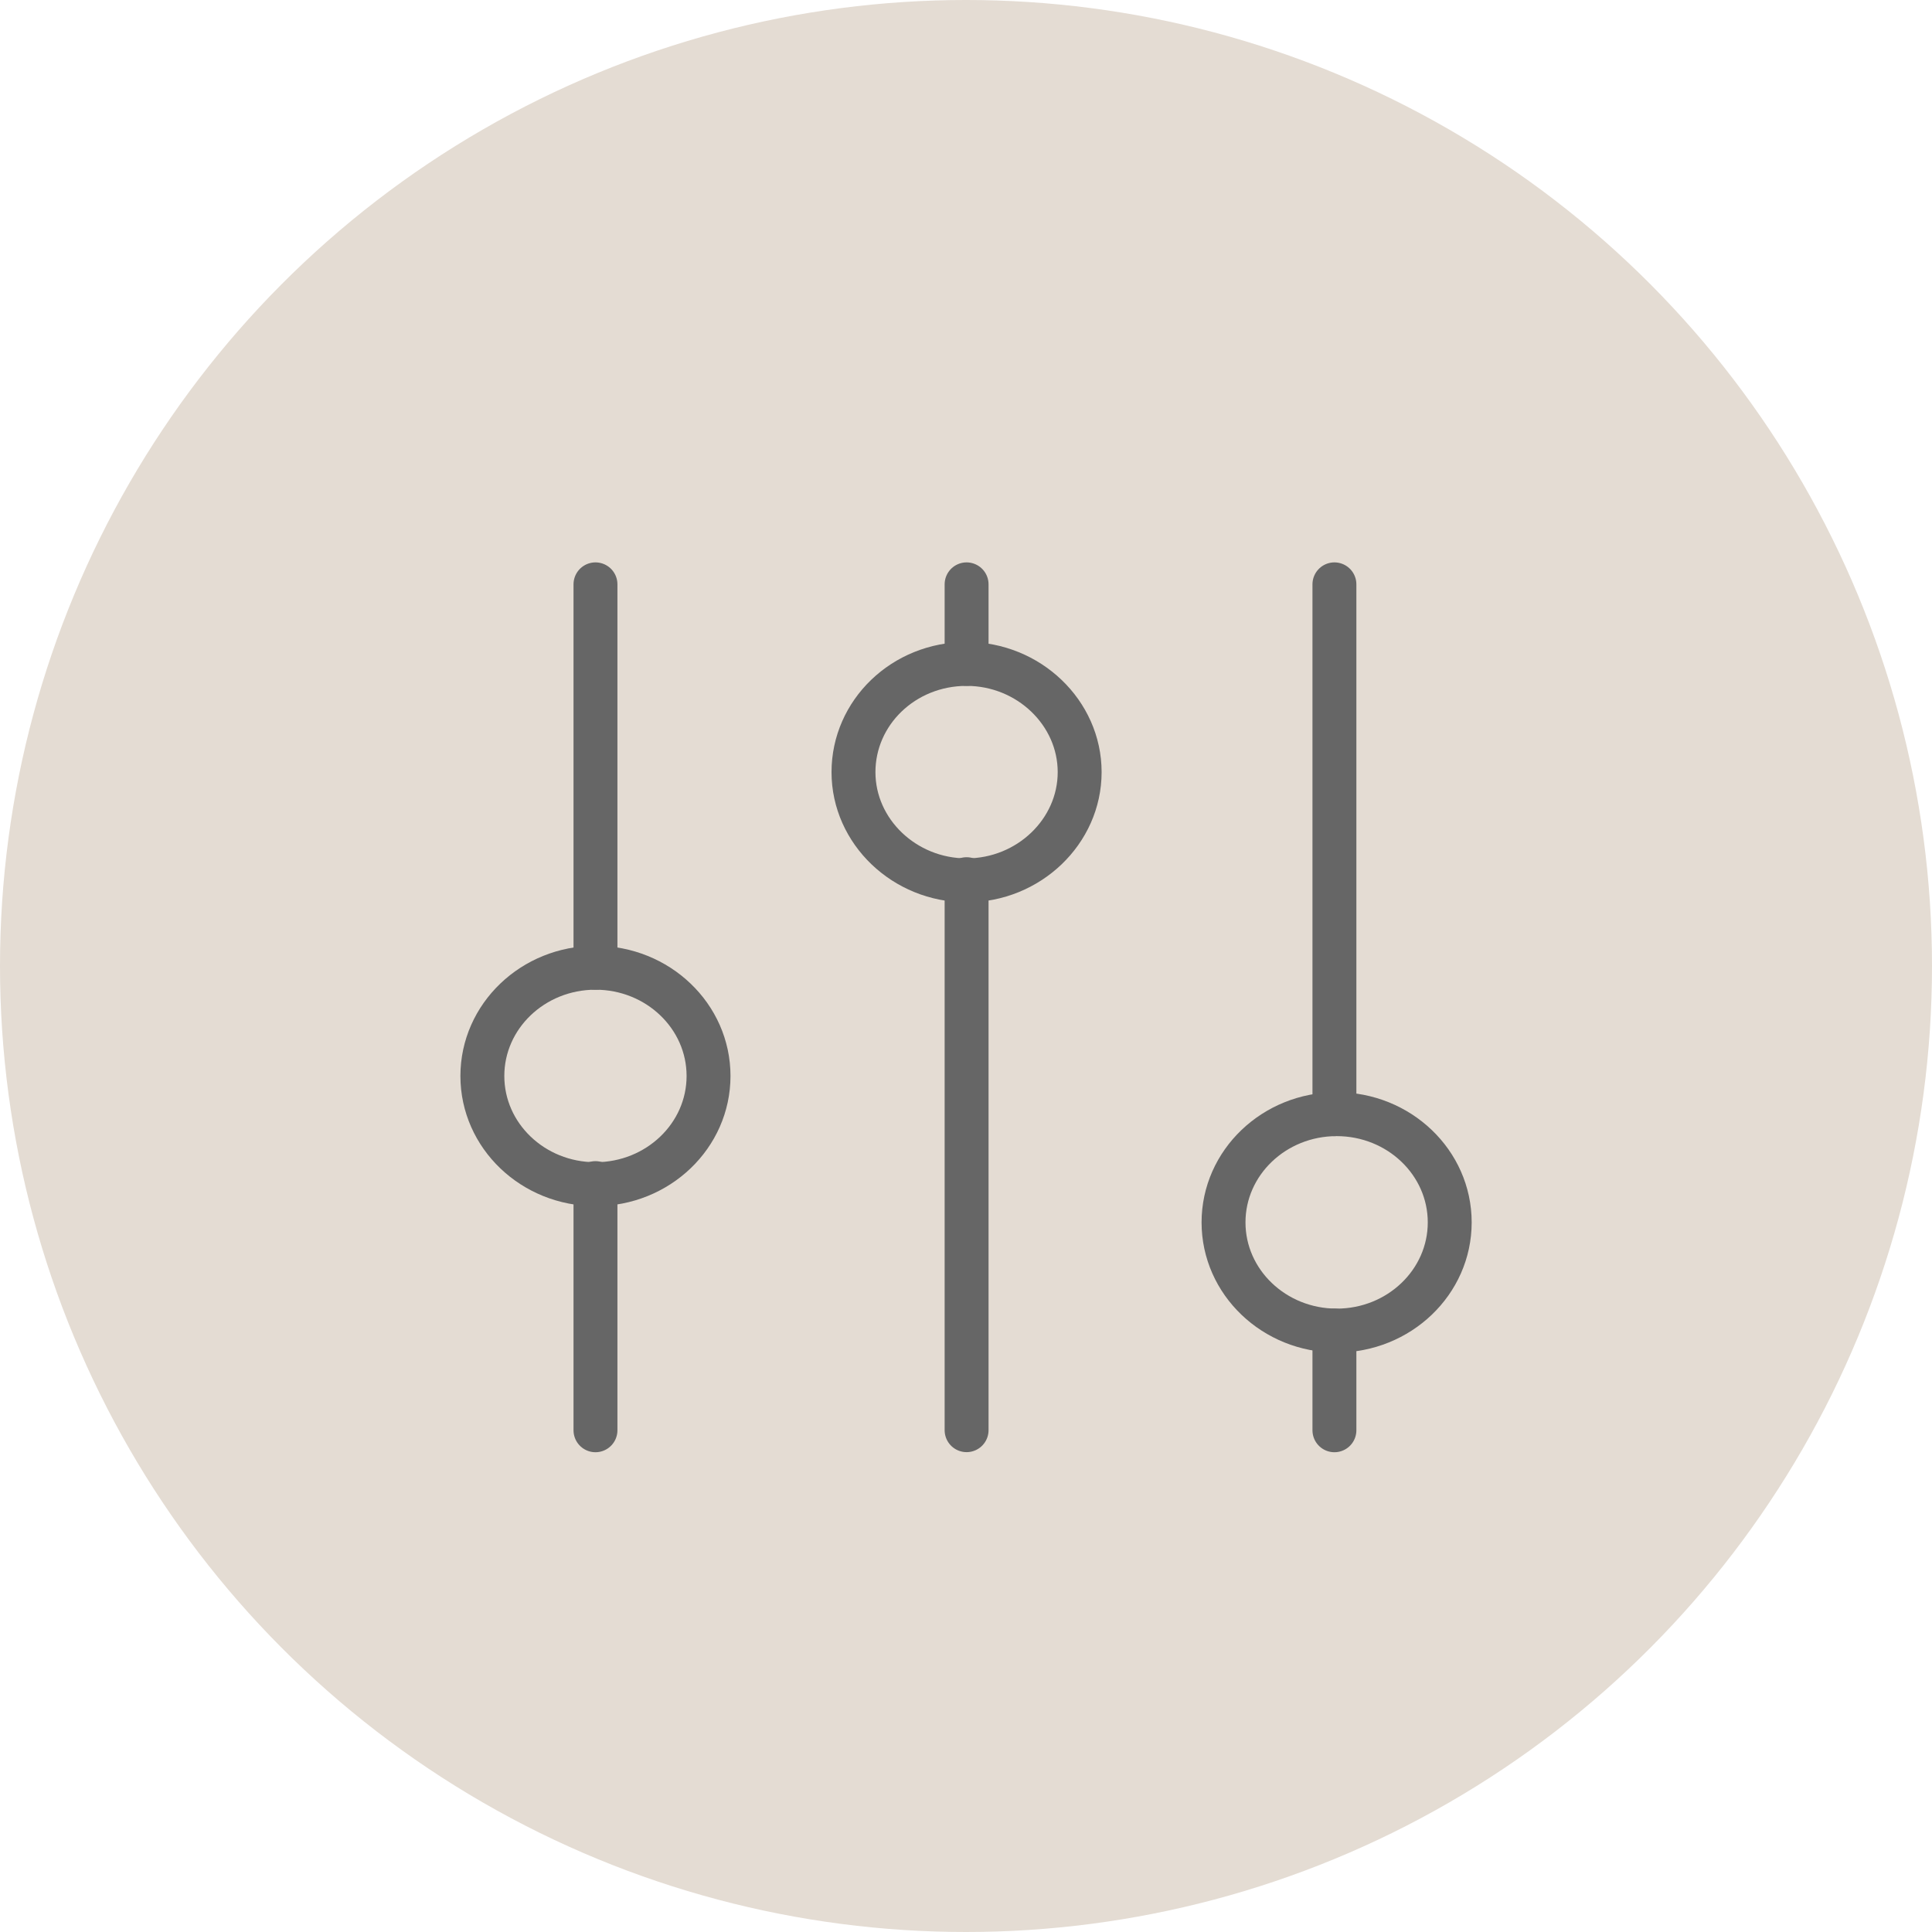
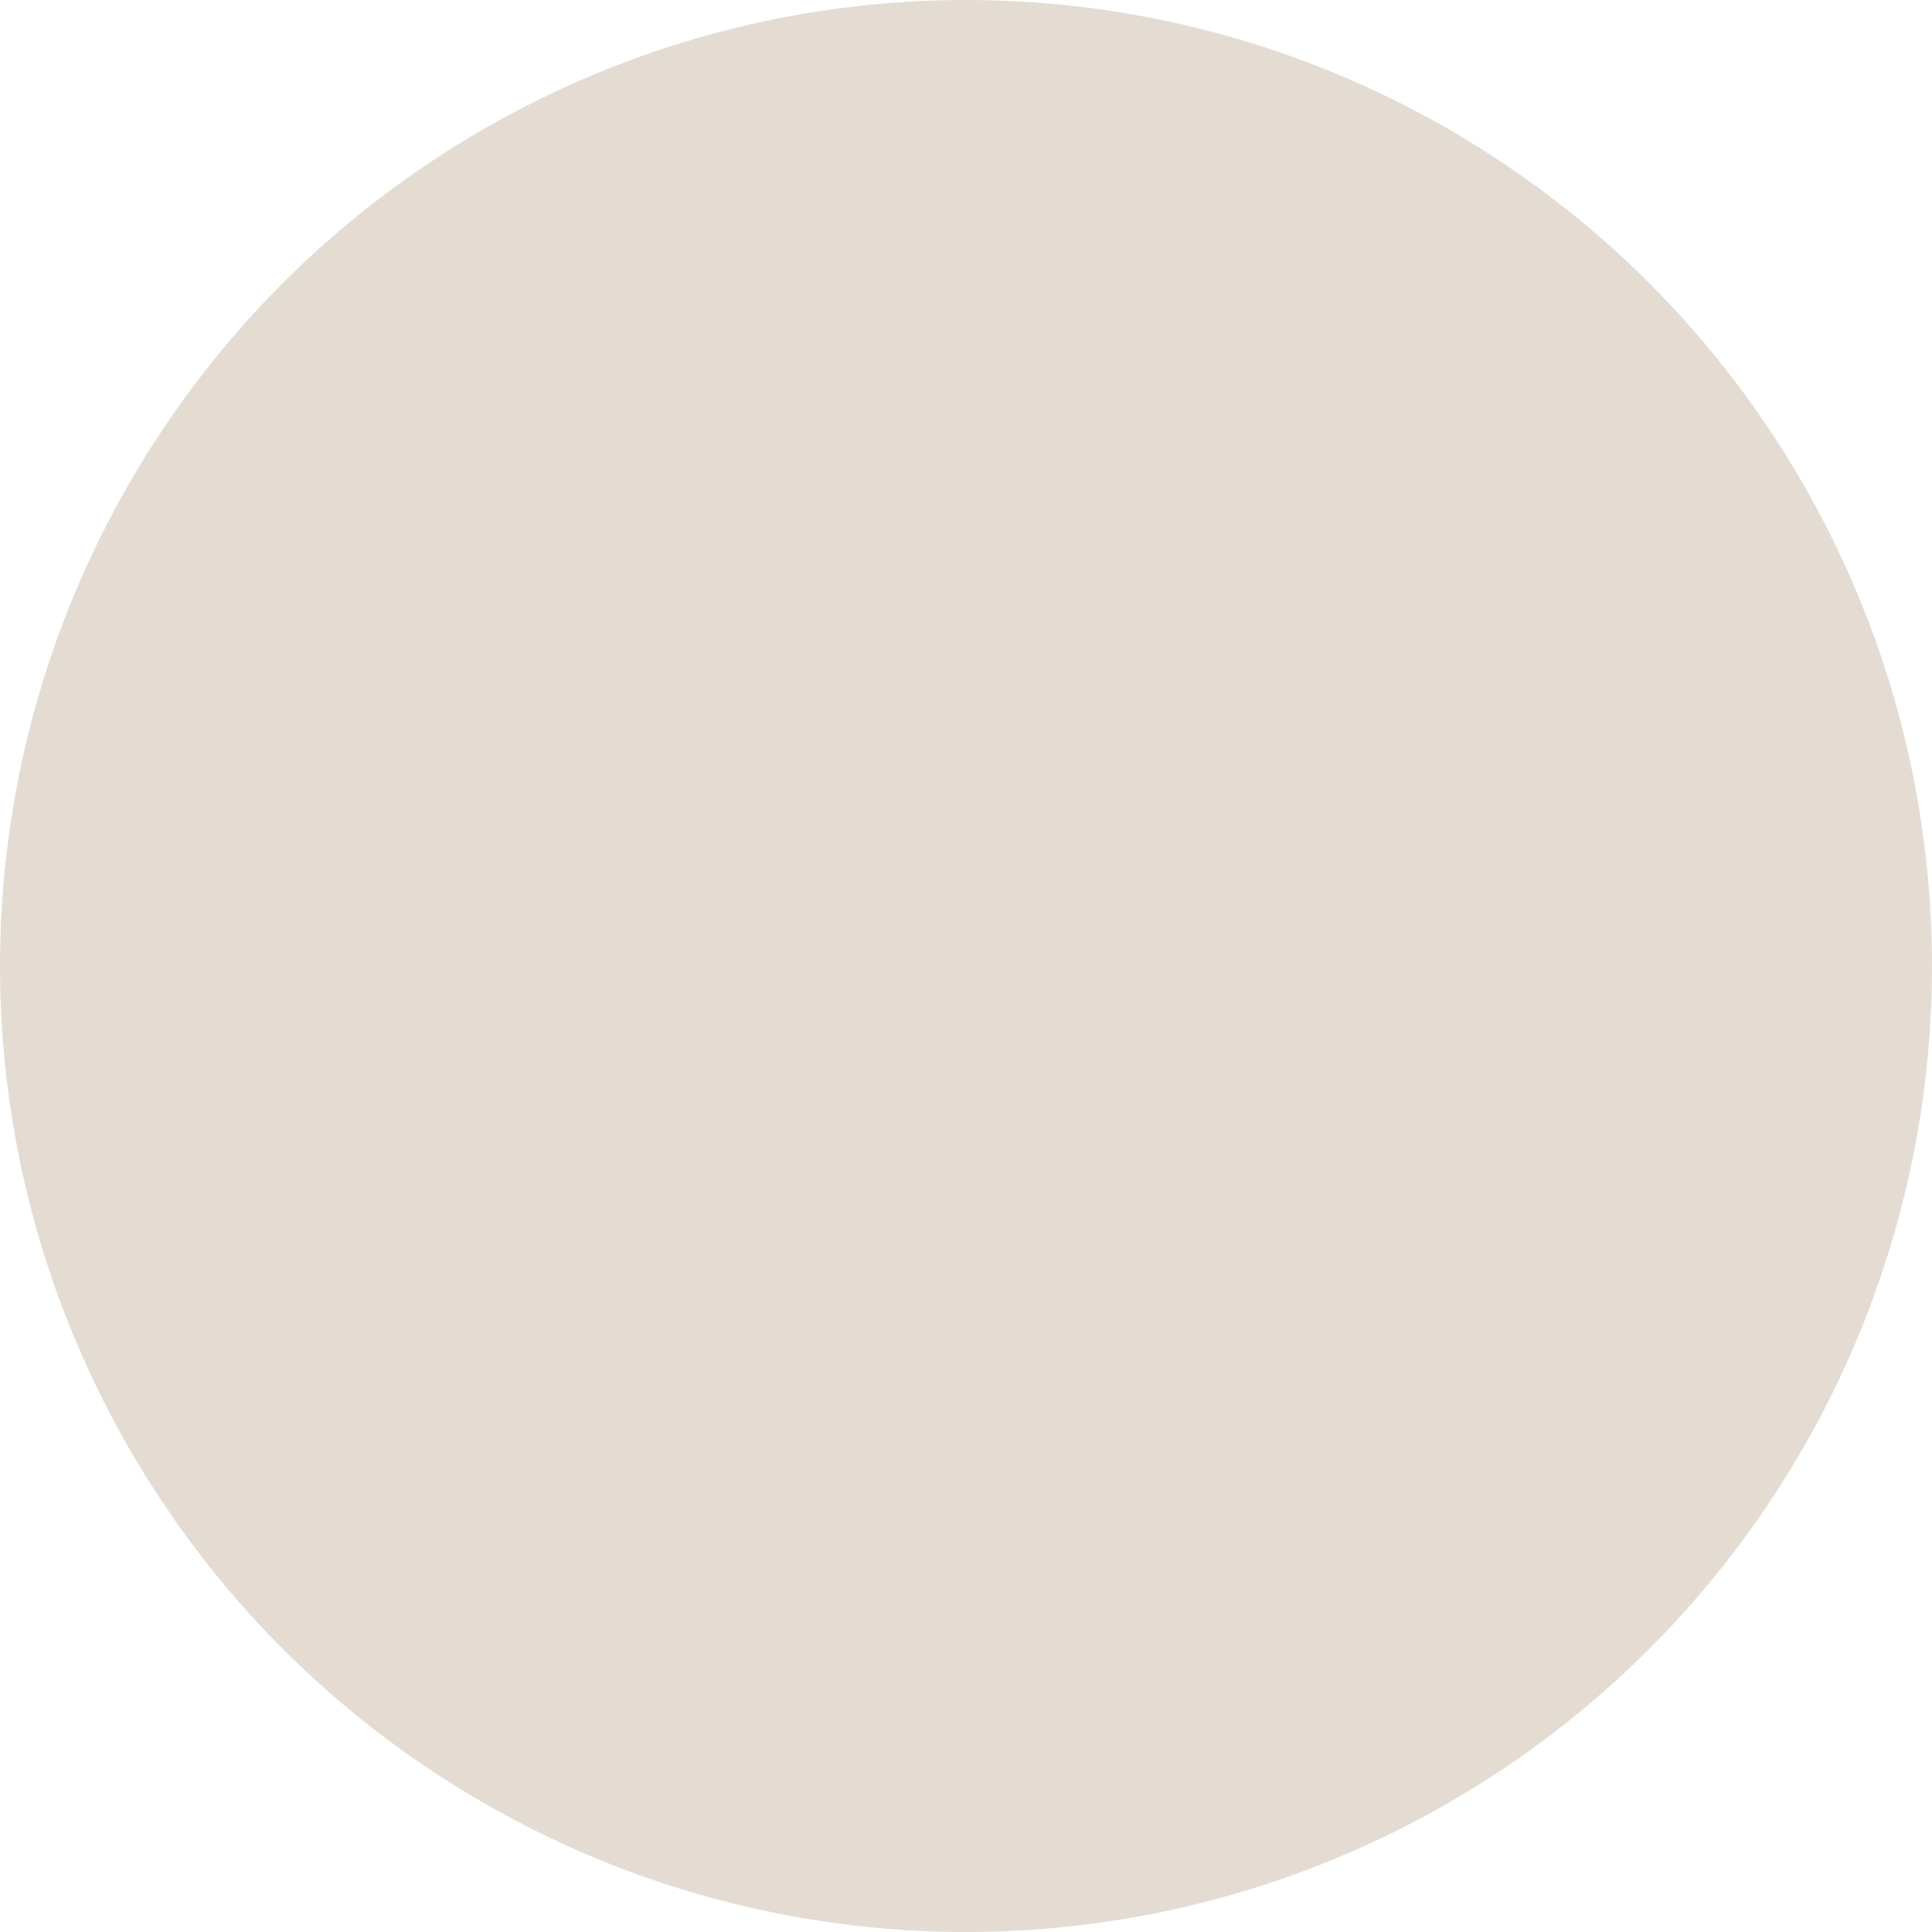
<svg xmlns="http://www.w3.org/2000/svg" width="88" height="88" viewBox="0 0 88 88" fill="none">
  <circle cx="44" cy="44" r="44" fill="#E4DCD3" />
  <g clip-path="url(#clip0)">
    <path d="M60.781 60.605V65.147" stroke="#666666" stroke-width="2" stroke-miterlimit="10" stroke-linecap="round" stroke-linejoin="round" />
    <path d="M60.781 26.616V50.748" stroke="#666666" stroke-width="2" stroke-miterlimit="10" stroke-linecap="round" stroke-linejoin="round" />
-     <path d="M60.882 60.606C63.727 60.606 66.033 58.399 66.033 55.678C66.033 52.956 63.727 50.749 60.882 50.749C58.037 50.749 55.73 52.956 55.73 55.678C55.73 58.399 58.037 60.606 60.882 60.606Z" stroke="#666666" stroke-width="2" stroke-miterlimit="10" stroke-linecap="round" stroke-linejoin="round" />
+     <path d="M60.882 60.606C63.727 60.606 66.033 58.399 66.033 55.678C66.033 52.956 63.727 50.749 60.882 50.749C55.73 58.399 58.037 60.606 60.882 60.606Z" stroke="#666666" stroke-width="2" stroke-miterlimit="10" stroke-linecap="round" stroke-linejoin="round" />
    <path d="M44.027 40.045V65.143" stroke="#666666" stroke-width="2" stroke-miterlimit="10" stroke-linecap="round" stroke-linejoin="round" />
    <path d="M44.027 26.616V30.239" stroke="#666666" stroke-width="2" stroke-miterlimit="10" stroke-linecap="round" stroke-linejoin="round" />
    <path d="M44.026 30.241C46.854 30.241 49.177 32.463 49.177 35.169C49.177 37.875 46.854 40.098 44.026 40.098C41.198 40.098 38.875 37.875 38.875 35.169C38.875 32.463 41.148 30.241 44.026 30.241Z" stroke="#666666" stroke-width="2" stroke-miterlimit="10" stroke-linecap="round" stroke-linejoin="round" />
-     <path d="M27.123 53.889V65.147" stroke="#666666" stroke-width="2" stroke-miterlimit="10" stroke-linecap="round" stroke-linejoin="round" />
    <path d="M27.123 26.616V44.079" stroke="#666666" stroke-width="2" stroke-miterlimit="10" stroke-linecap="round" stroke-linejoin="round" />
    <path d="M27.122 53.937C29.967 53.937 32.273 51.731 32.273 49.009C32.273 46.287 29.967 44.08 27.122 44.08C24.277 44.08 21.971 46.287 21.971 49.009C21.971 51.731 24.277 53.937 27.122 53.937Z" stroke="#666666" stroke-width="2" stroke-miterlimit="10" stroke-linecap="round" stroke-linejoin="round" />
  </g>
  <defs>
    <clipPath id="clip0">
-       <rect x="19.027" y="23.784" width="49.946" height="42.811" fill="white" />
-     </clipPath>
+       </clipPath>
  </defs>
</svg>